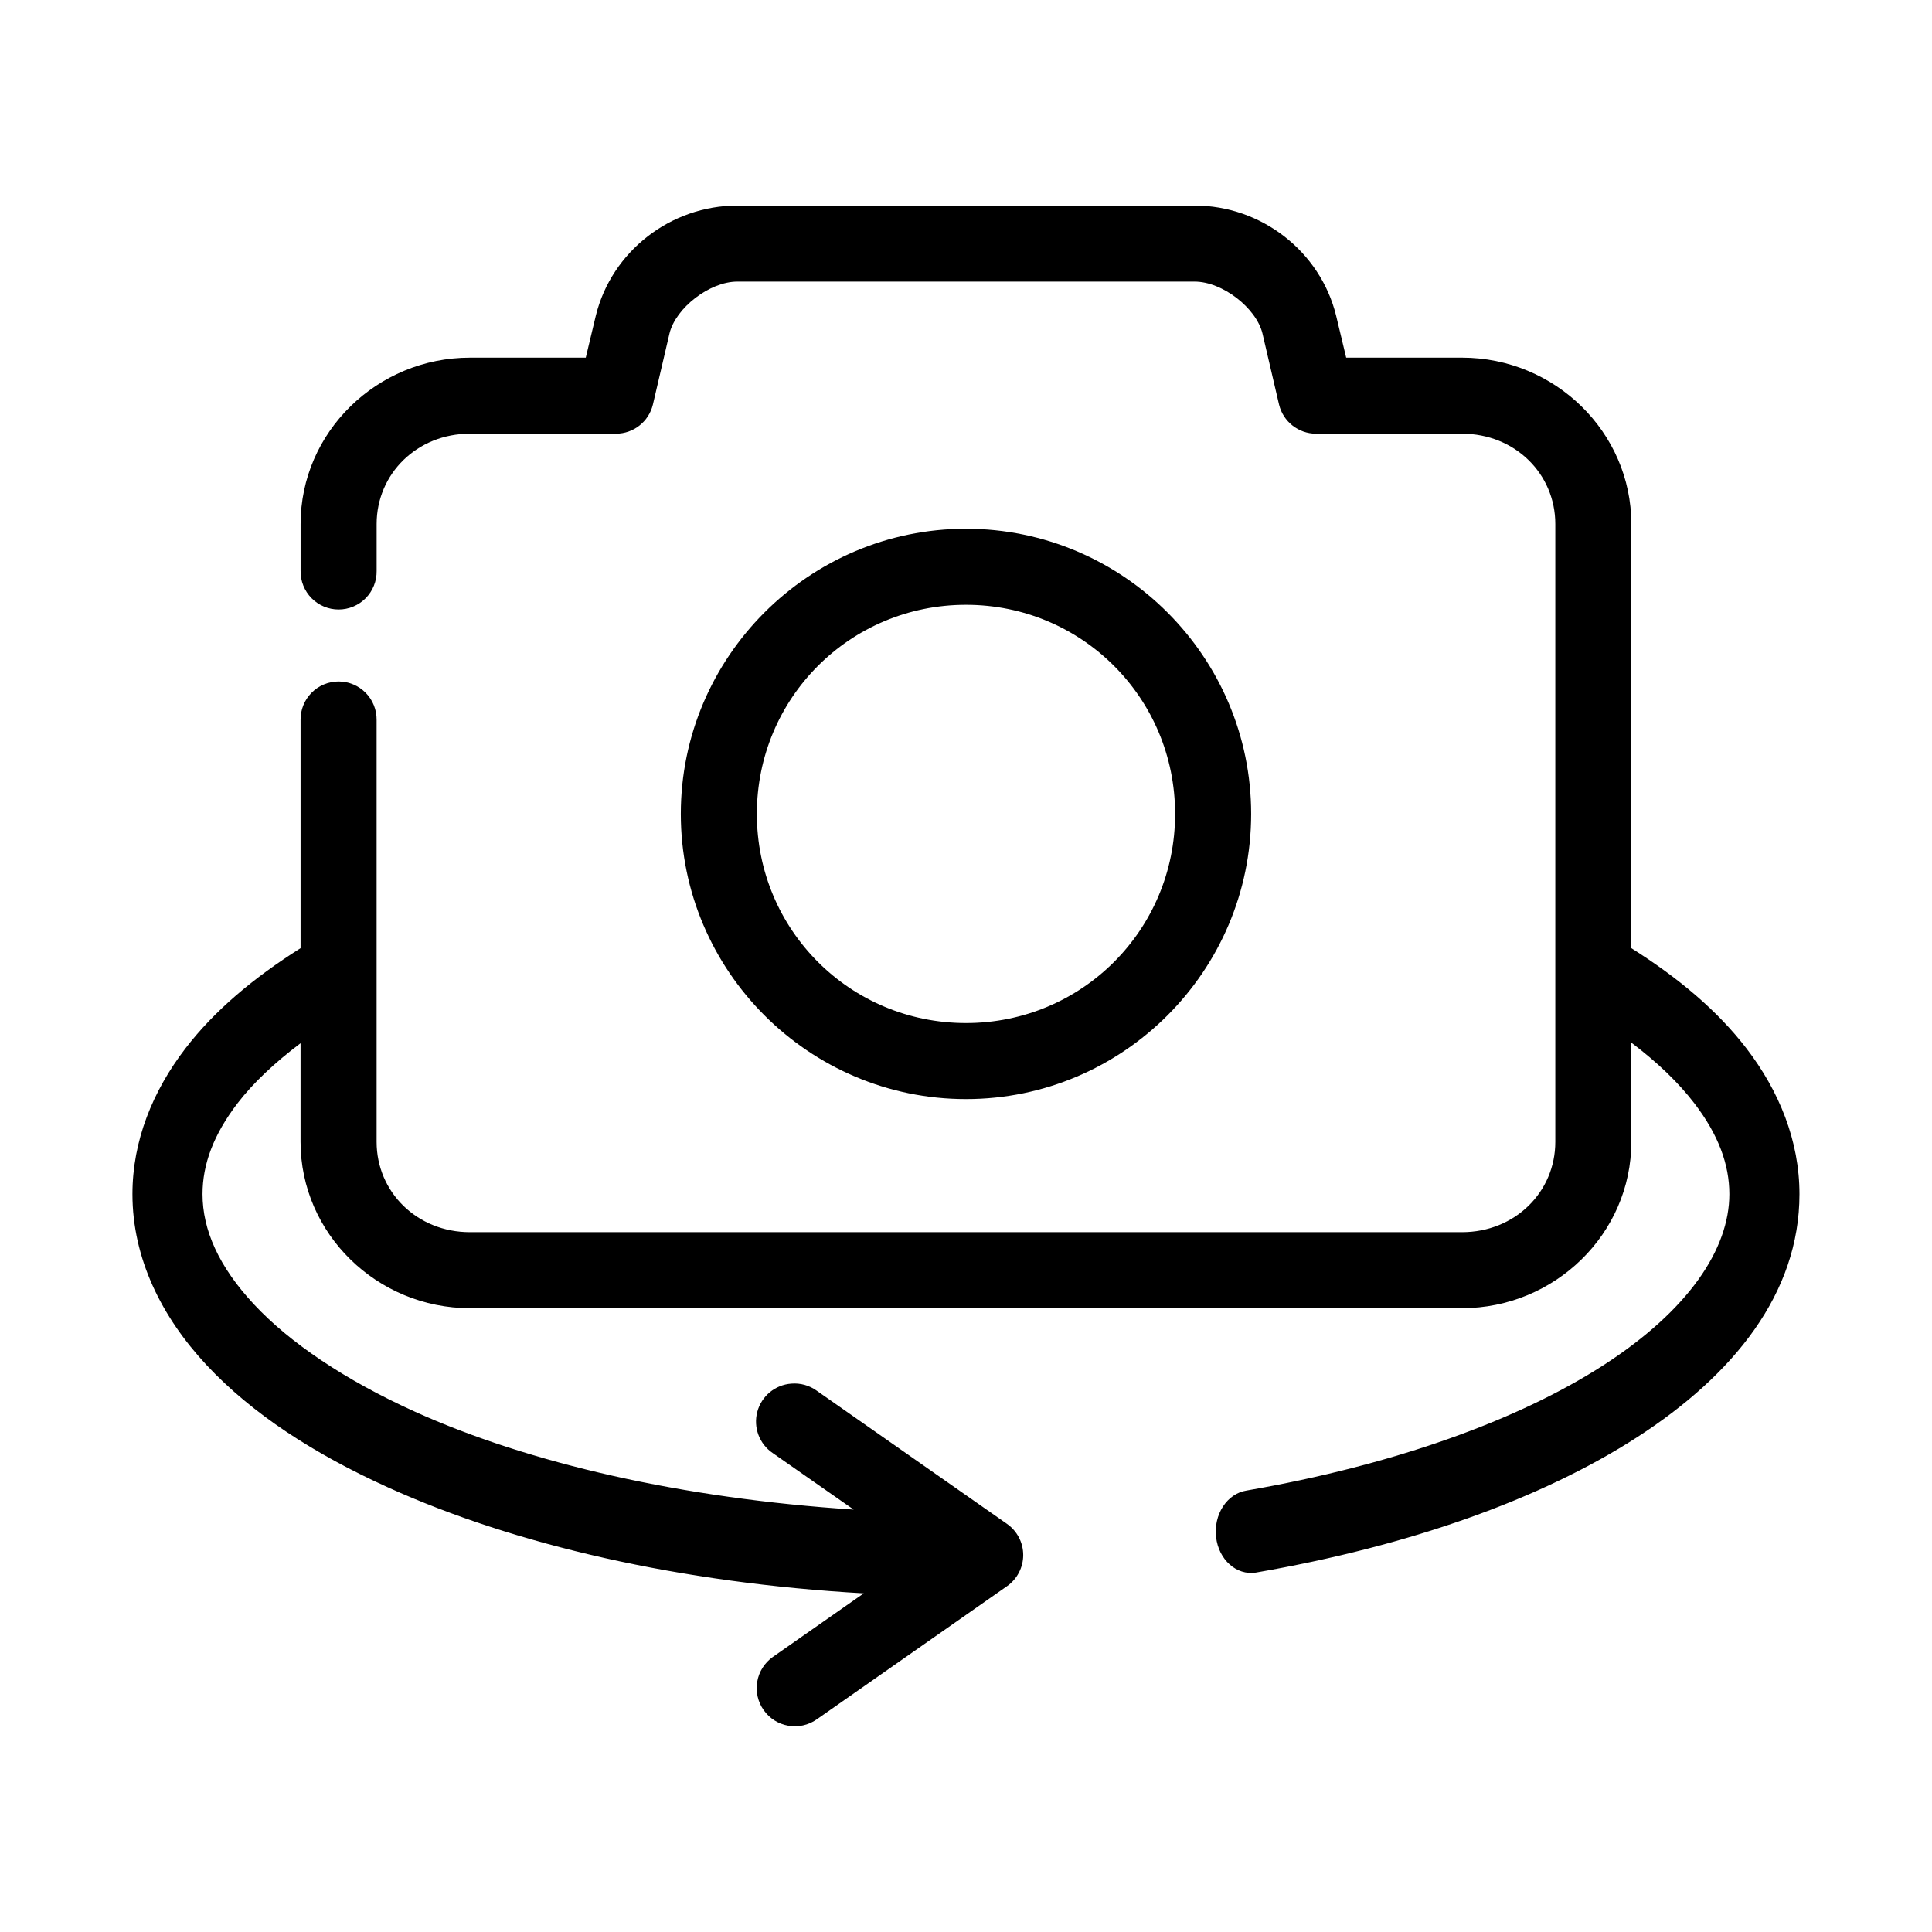
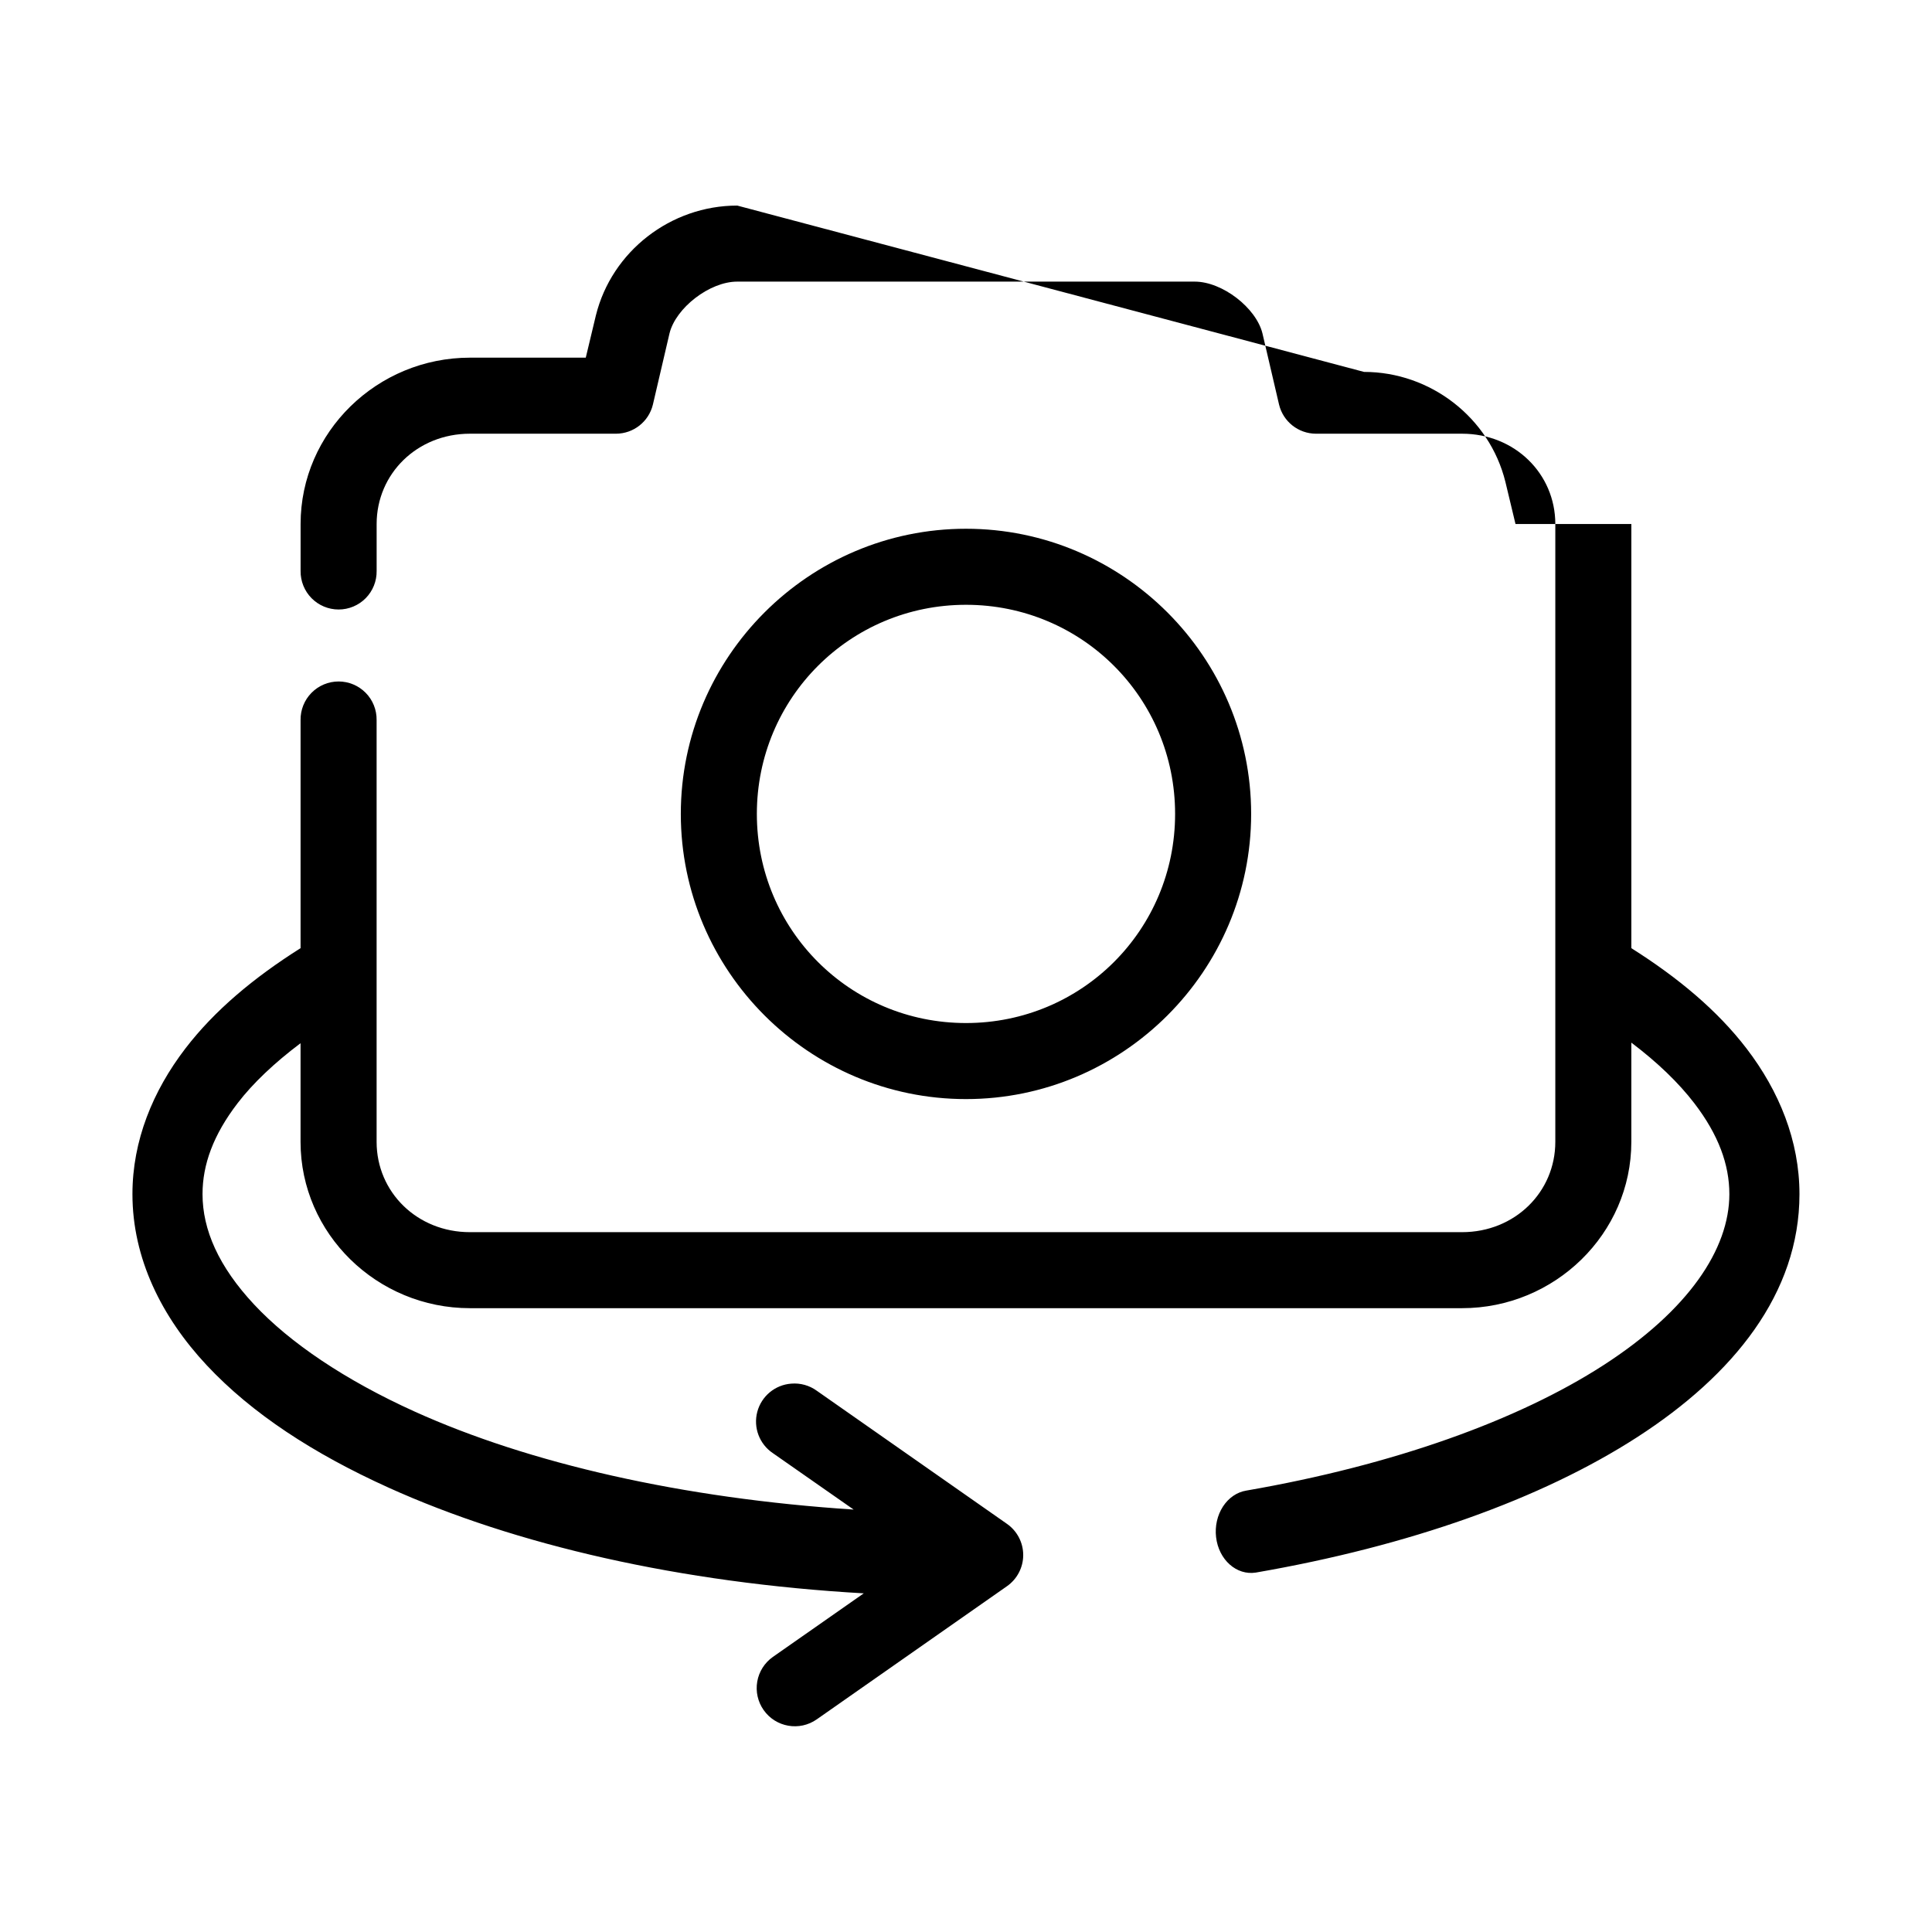
<svg xmlns="http://www.w3.org/2000/svg" fill="#000000" width="800px" height="800px" version="1.1" viewBox="144 144 512 512">
-   <path d="m339.38 198.48c-17.625 0-33.266 12.121-37.469 29.125l-2.676 11.18h-30.703c-24.562 0-44.871 19.711-44.871 44.082v12.438c-0.035 2.695 1.008 5.297 2.902 7.219 1.895 1.918 4.477 3 7.176 3 2.695 0 5.281-1.082 7.176-3 1.895-1.922 2.938-4.523 2.898-7.219v-12.438c0-13.305 10.727-23.93 24.719-23.93h38.73c4.644-0.02 8.672-3.203 9.762-7.715l4.41-18.895c1.66-6.715 10.598-13.695 17.945-13.695h121.23c7.348 0 16.285 6.981 17.949 13.695l4.406 18.895c1.09 4.512 5.121 7.695 9.762 7.715h38.73c13.992 0 24.719 10.625 24.719 23.93v163.74c0 13.301-10.727 23.93-24.719 23.93h-262.93c-13.992 0-24.719-10.629-24.719-23.93v-111.79c0.039-2.695-1.004-5.297-2.898-7.215-1.895-1.922-4.481-3.004-7.176-3.004-2.699 0-5.281 1.082-7.176 3.004-1.895 1.918-2.938 4.519-2.902 7.215v60.457c-12.43 7.844-22.836 16.551-30.543 26.609-8.625 11.254-14.012 24.422-14.012 38.574 0 17.023 7.727 32.555 19.68 45.34 11.957 12.789 28.289 23.438 48.176 32.434 33.637 15.219 77.34 25.258 125.95 28.023l-24.086 16.848c-2.195 1.547-3.684 3.898-4.141 6.539-0.457 2.644 0.152 5.359 1.699 7.551 3.215 4.566 9.523 5.66 14.09 2.441l50.383-35.266c2.699-1.887 4.312-4.973 4.312-8.266 0-3.297-1.613-6.383-4.312-8.266l-50.383-35.266c-1.957-1.422-4.359-2.094-6.769-1.891-4.289 0.312-7.906 3.312-9.008 7.469s0.555 8.555 4.129 10.953l21.41 14.953c-45.457-2.957-86.039-12.266-116.35-25.977-18.402-8.324-33.051-18.219-42.508-28.34-9.461-10.117-13.699-19.875-13.699-29.281 0-7.82 2.852-15.691 9.289-24.09 4.098-5.344 9.797-10.719 16.688-15.902v26.137c0 24.367 20.309 44.082 44.871 44.082h262.93c24.566 0 44.871-19.715 44.871-44.082v-26.293c6.922 5.223 12.559 10.672 16.688 16.059 6.434 8.398 9.289 16.27 9.289 24.09 0 14.527-10.766 30.742-33.375 45.34-22.609 14.602-55.668 26.48-94.625 33.223-2.461 0.391-4.691 1.91-6.195 4.223-1.504 2.312-2.164 5.231-1.828 8.113 0.695 6 5.418 10.203 10.543 9.391 40.578-7.023 75.566-19.426 101.08-35.898s42.98-38.102 42.98-64.391c0-14.148-5.391-27.324-14.012-38.574-7.703-10.055-18.113-18.766-30.543-26.609v-112.41c0-24.371-20.305-44.082-44.871-44.082h-30.699l-2.68-11.18c-4.203-17.004-19.844-29.125-37.469-29.125zm60.617 85.645c-41.617 0-75.574 33.957-75.574 75.574 0 41.617 33.957 75.57 75.574 75.57s75.57-33.953 75.57-75.57c0-41.617-33.953-75.574-75.57-75.574zm0 20.152c30.727 0 55.418 24.695 55.418 55.422 0 30.727-24.691 55.418-55.418 55.418s-55.422-24.691-55.422-55.418c0-30.727 24.695-55.422 55.422-55.422z" />
+   <path d="m339.38 198.48c-17.625 0-33.266 12.121-37.469 29.125l-2.676 11.18h-30.703c-24.562 0-44.871 19.711-44.871 44.082v12.438c-0.035 2.695 1.008 5.297 2.902 7.219 1.895 1.918 4.477 3 7.176 3 2.695 0 5.281-1.082 7.176-3 1.895-1.922 2.938-4.523 2.898-7.219v-12.438c0-13.305 10.727-23.93 24.719-23.93h38.73c4.644-0.02 8.672-3.203 9.762-7.715l4.41-18.895c1.66-6.715 10.598-13.695 17.945-13.695h121.23c7.348 0 16.285 6.981 17.949 13.695l4.406 18.895c1.09 4.512 5.121 7.695 9.762 7.715h38.73c13.992 0 24.719 10.625 24.719 23.93v163.74c0 13.301-10.727 23.93-24.719 23.93h-262.93c-13.992 0-24.719-10.629-24.719-23.93v-111.79c0.039-2.695-1.004-5.297-2.898-7.215-1.895-1.922-4.481-3.004-7.176-3.004-2.699 0-5.281 1.082-7.176 3.004-1.895 1.918-2.938 4.519-2.902 7.215v60.457c-12.43 7.844-22.836 16.551-30.543 26.609-8.625 11.254-14.012 24.422-14.012 38.574 0 17.023 7.727 32.555 19.68 45.34 11.957 12.789 28.289 23.438 48.176 32.434 33.637 15.219 77.34 25.258 125.95 28.023l-24.086 16.848c-2.195 1.547-3.684 3.898-4.141 6.539-0.457 2.644 0.152 5.359 1.699 7.551 3.215 4.566 9.523 5.66 14.09 2.441l50.383-35.266c2.699-1.887 4.312-4.973 4.312-8.266 0-3.297-1.613-6.383-4.312-8.266l-50.383-35.266c-1.957-1.422-4.359-2.094-6.769-1.891-4.289 0.312-7.906 3.312-9.008 7.469s0.555 8.555 4.129 10.953l21.41 14.953c-45.457-2.957-86.039-12.266-116.35-25.977-18.402-8.324-33.051-18.219-42.508-28.34-9.461-10.117-13.699-19.875-13.699-29.281 0-7.82 2.852-15.691 9.289-24.09 4.098-5.344 9.797-10.719 16.688-15.902v26.137c0 24.367 20.309 44.082 44.871 44.082h262.93c24.566 0 44.871-19.715 44.871-44.082v-26.293c6.922 5.223 12.559 10.672 16.688 16.059 6.434 8.398 9.289 16.27 9.289 24.09 0 14.527-10.766 30.742-33.375 45.34-22.609 14.602-55.668 26.48-94.625 33.223-2.461 0.391-4.691 1.91-6.195 4.223-1.504 2.312-2.164 5.231-1.828 8.113 0.695 6 5.418 10.203 10.543 9.391 40.578-7.023 75.566-19.426 101.08-35.898s42.98-38.102 42.98-64.391c0-14.148-5.391-27.324-14.012-38.574-7.703-10.055-18.113-18.766-30.543-26.609v-112.41h-30.699l-2.68-11.18c-4.203-17.004-19.844-29.125-37.469-29.125zm60.617 85.645c-41.617 0-75.574 33.957-75.574 75.574 0 41.617 33.957 75.57 75.574 75.57s75.57-33.953 75.57-75.57c0-41.617-33.953-75.574-75.57-75.574zm0 20.152c30.727 0 55.418 24.695 55.418 55.422 0 30.727-24.691 55.418-55.418 55.418s-55.422-24.691-55.422-55.418c0-30.727 24.695-55.422 55.422-55.422z" />
</svg>